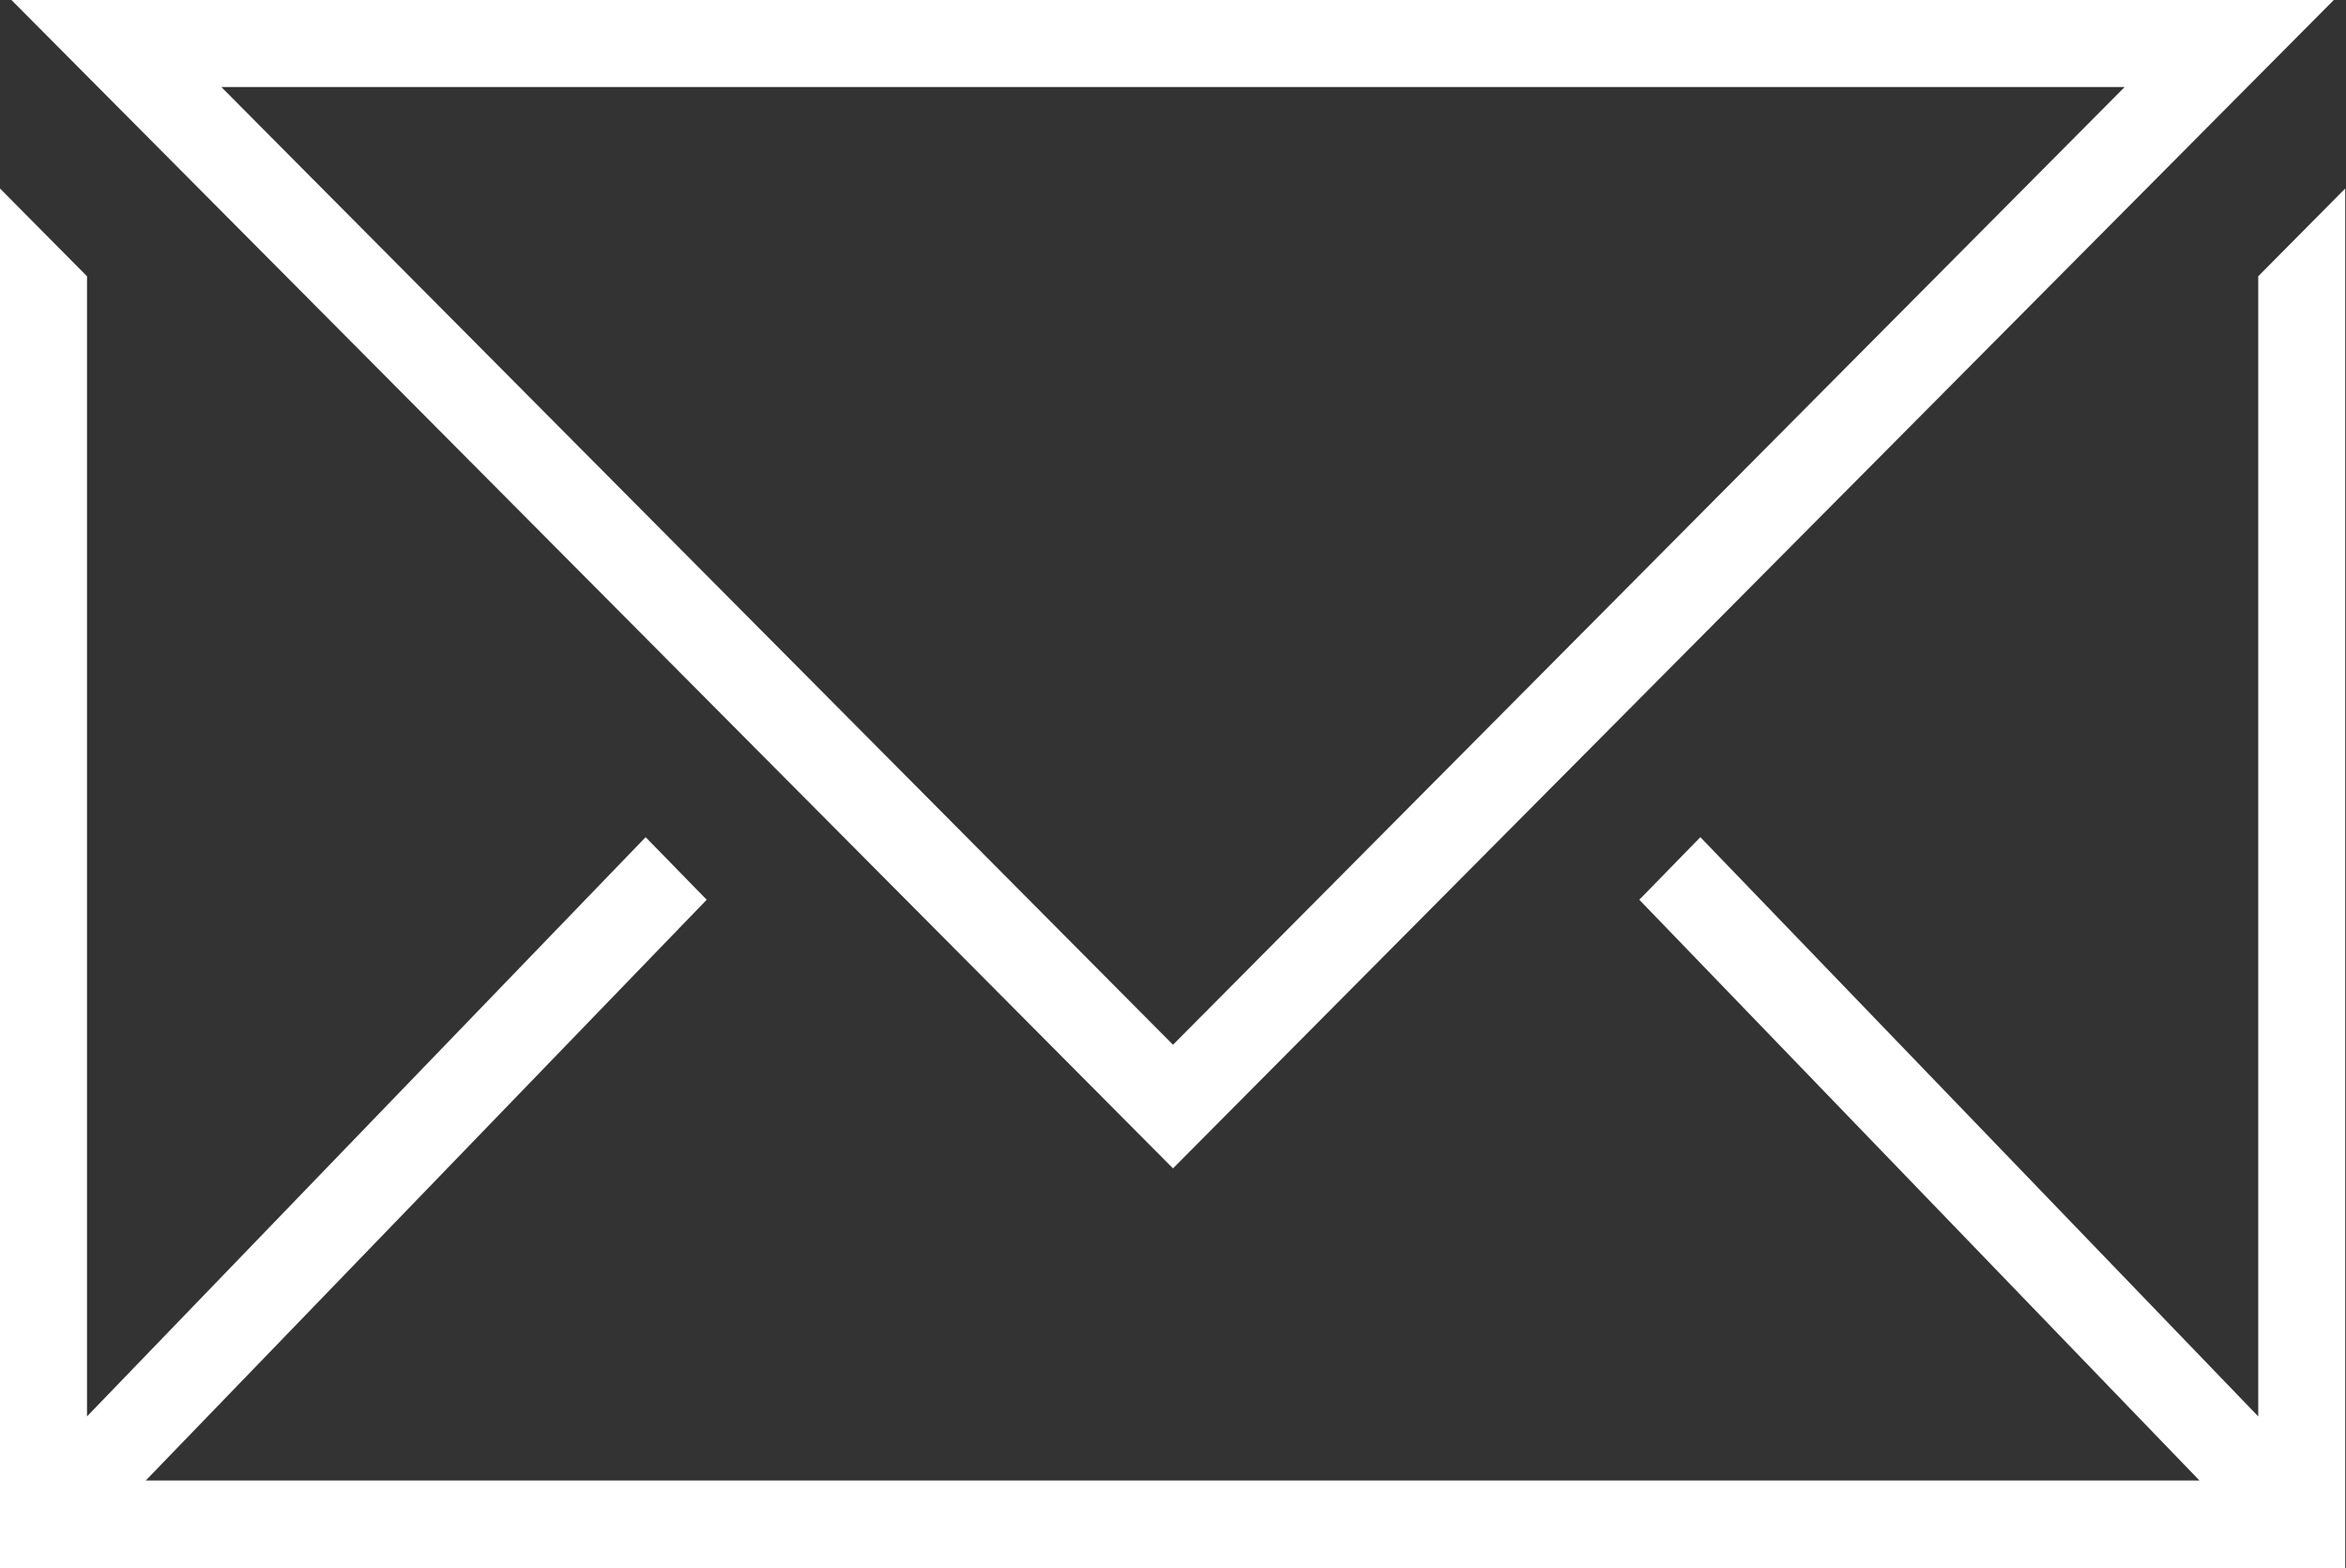
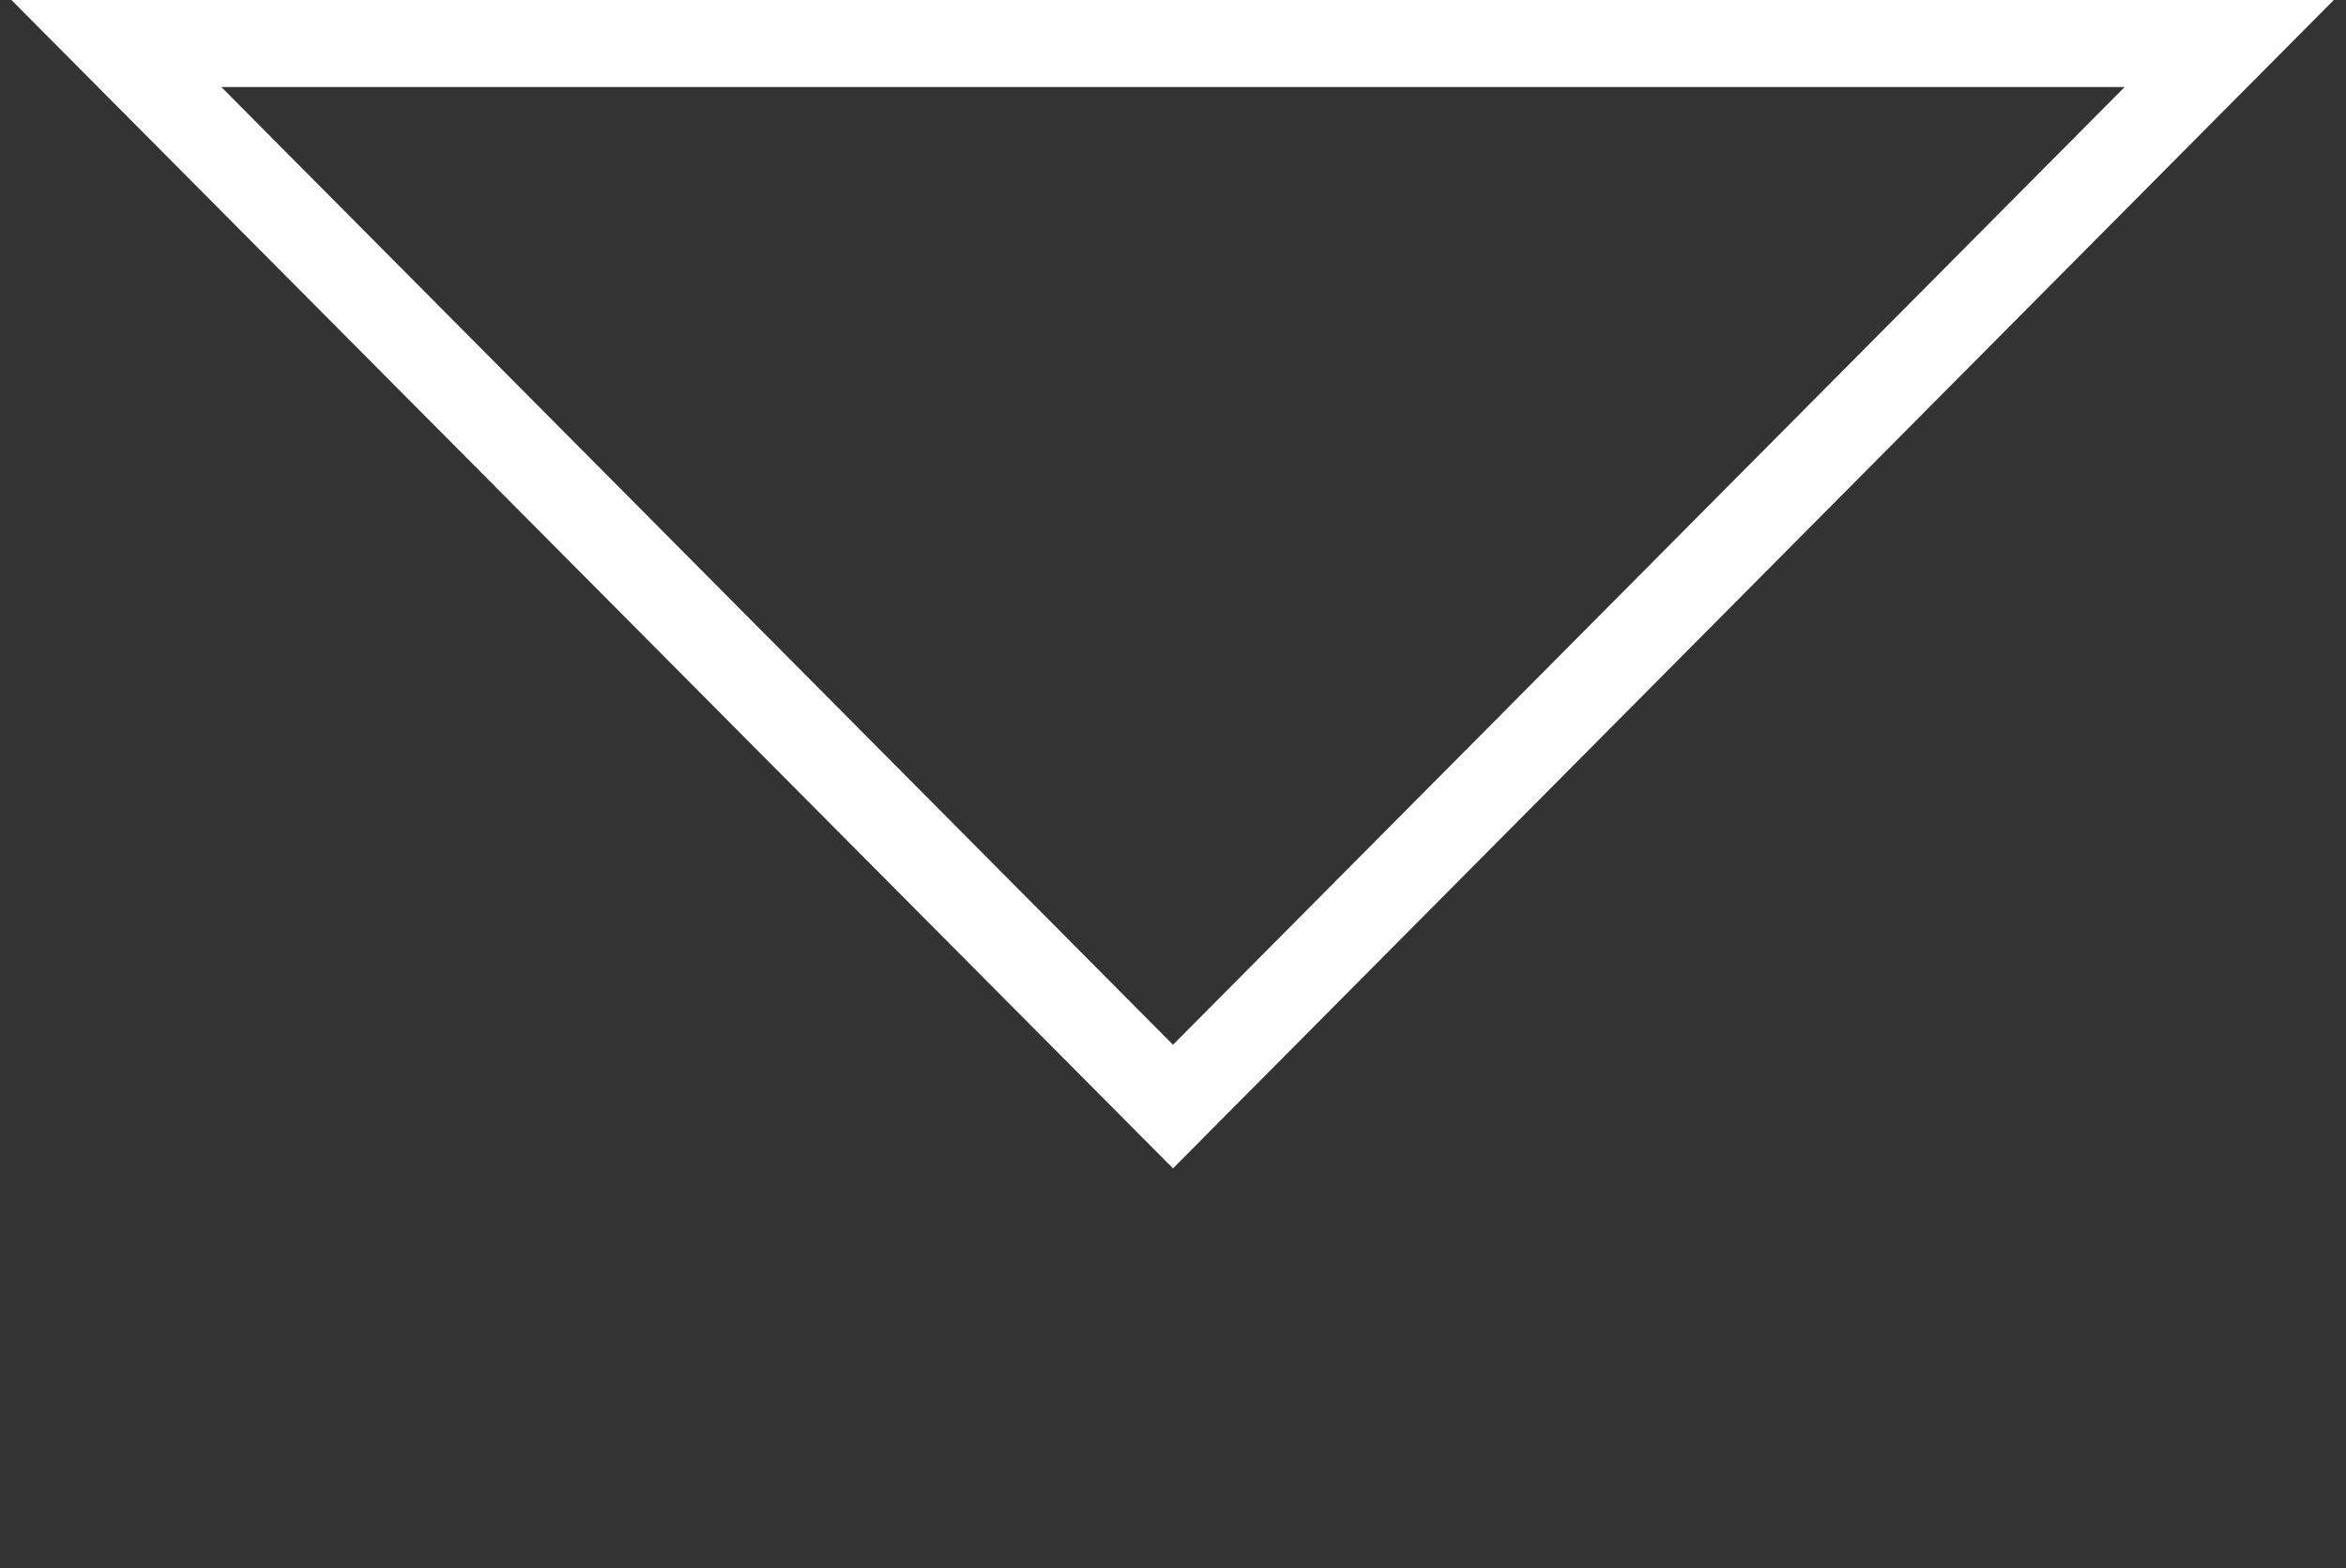
<svg xmlns="http://www.w3.org/2000/svg" viewBox="0 0 30.74 20.55">
  <rect x="0" y="0" width="30.74" height="20.55" fill="#333333" stroke="none" />
  <defs>
    <style>.cls-1{fill:#fff;}</style>
  </defs>
  <title>mail </title>
  <g id="Layer_2" data-name="Layer 2">
    <g id="Layer_1-2" data-name="Layer 1">
      <g id="_01" data-name="01">
-         <polygon class="cls-1" points="0 2.47 0 20.55 30.73 20.55 30.73 2.47 29.59 3.62 29.59 18.56 22.28 10.97 21.48 11.79 28.82 19.4 1.91 19.4 9.26 11.79 8.46 10.97 1.14 18.56 1.14 3.62 0 2.47" />
-         <path class="cls-1" d="M30.58,0H.15L15.37,15.31ZM27.84,1.14,15.37,13.69,2.9,1.14Z" />
+         <path class="cls-1" d="M30.58,0H.15L15.37,15.31M27.84,1.14,15.37,13.69,2.9,1.14Z" />
      </g>
    </g>
  </g>
</svg>